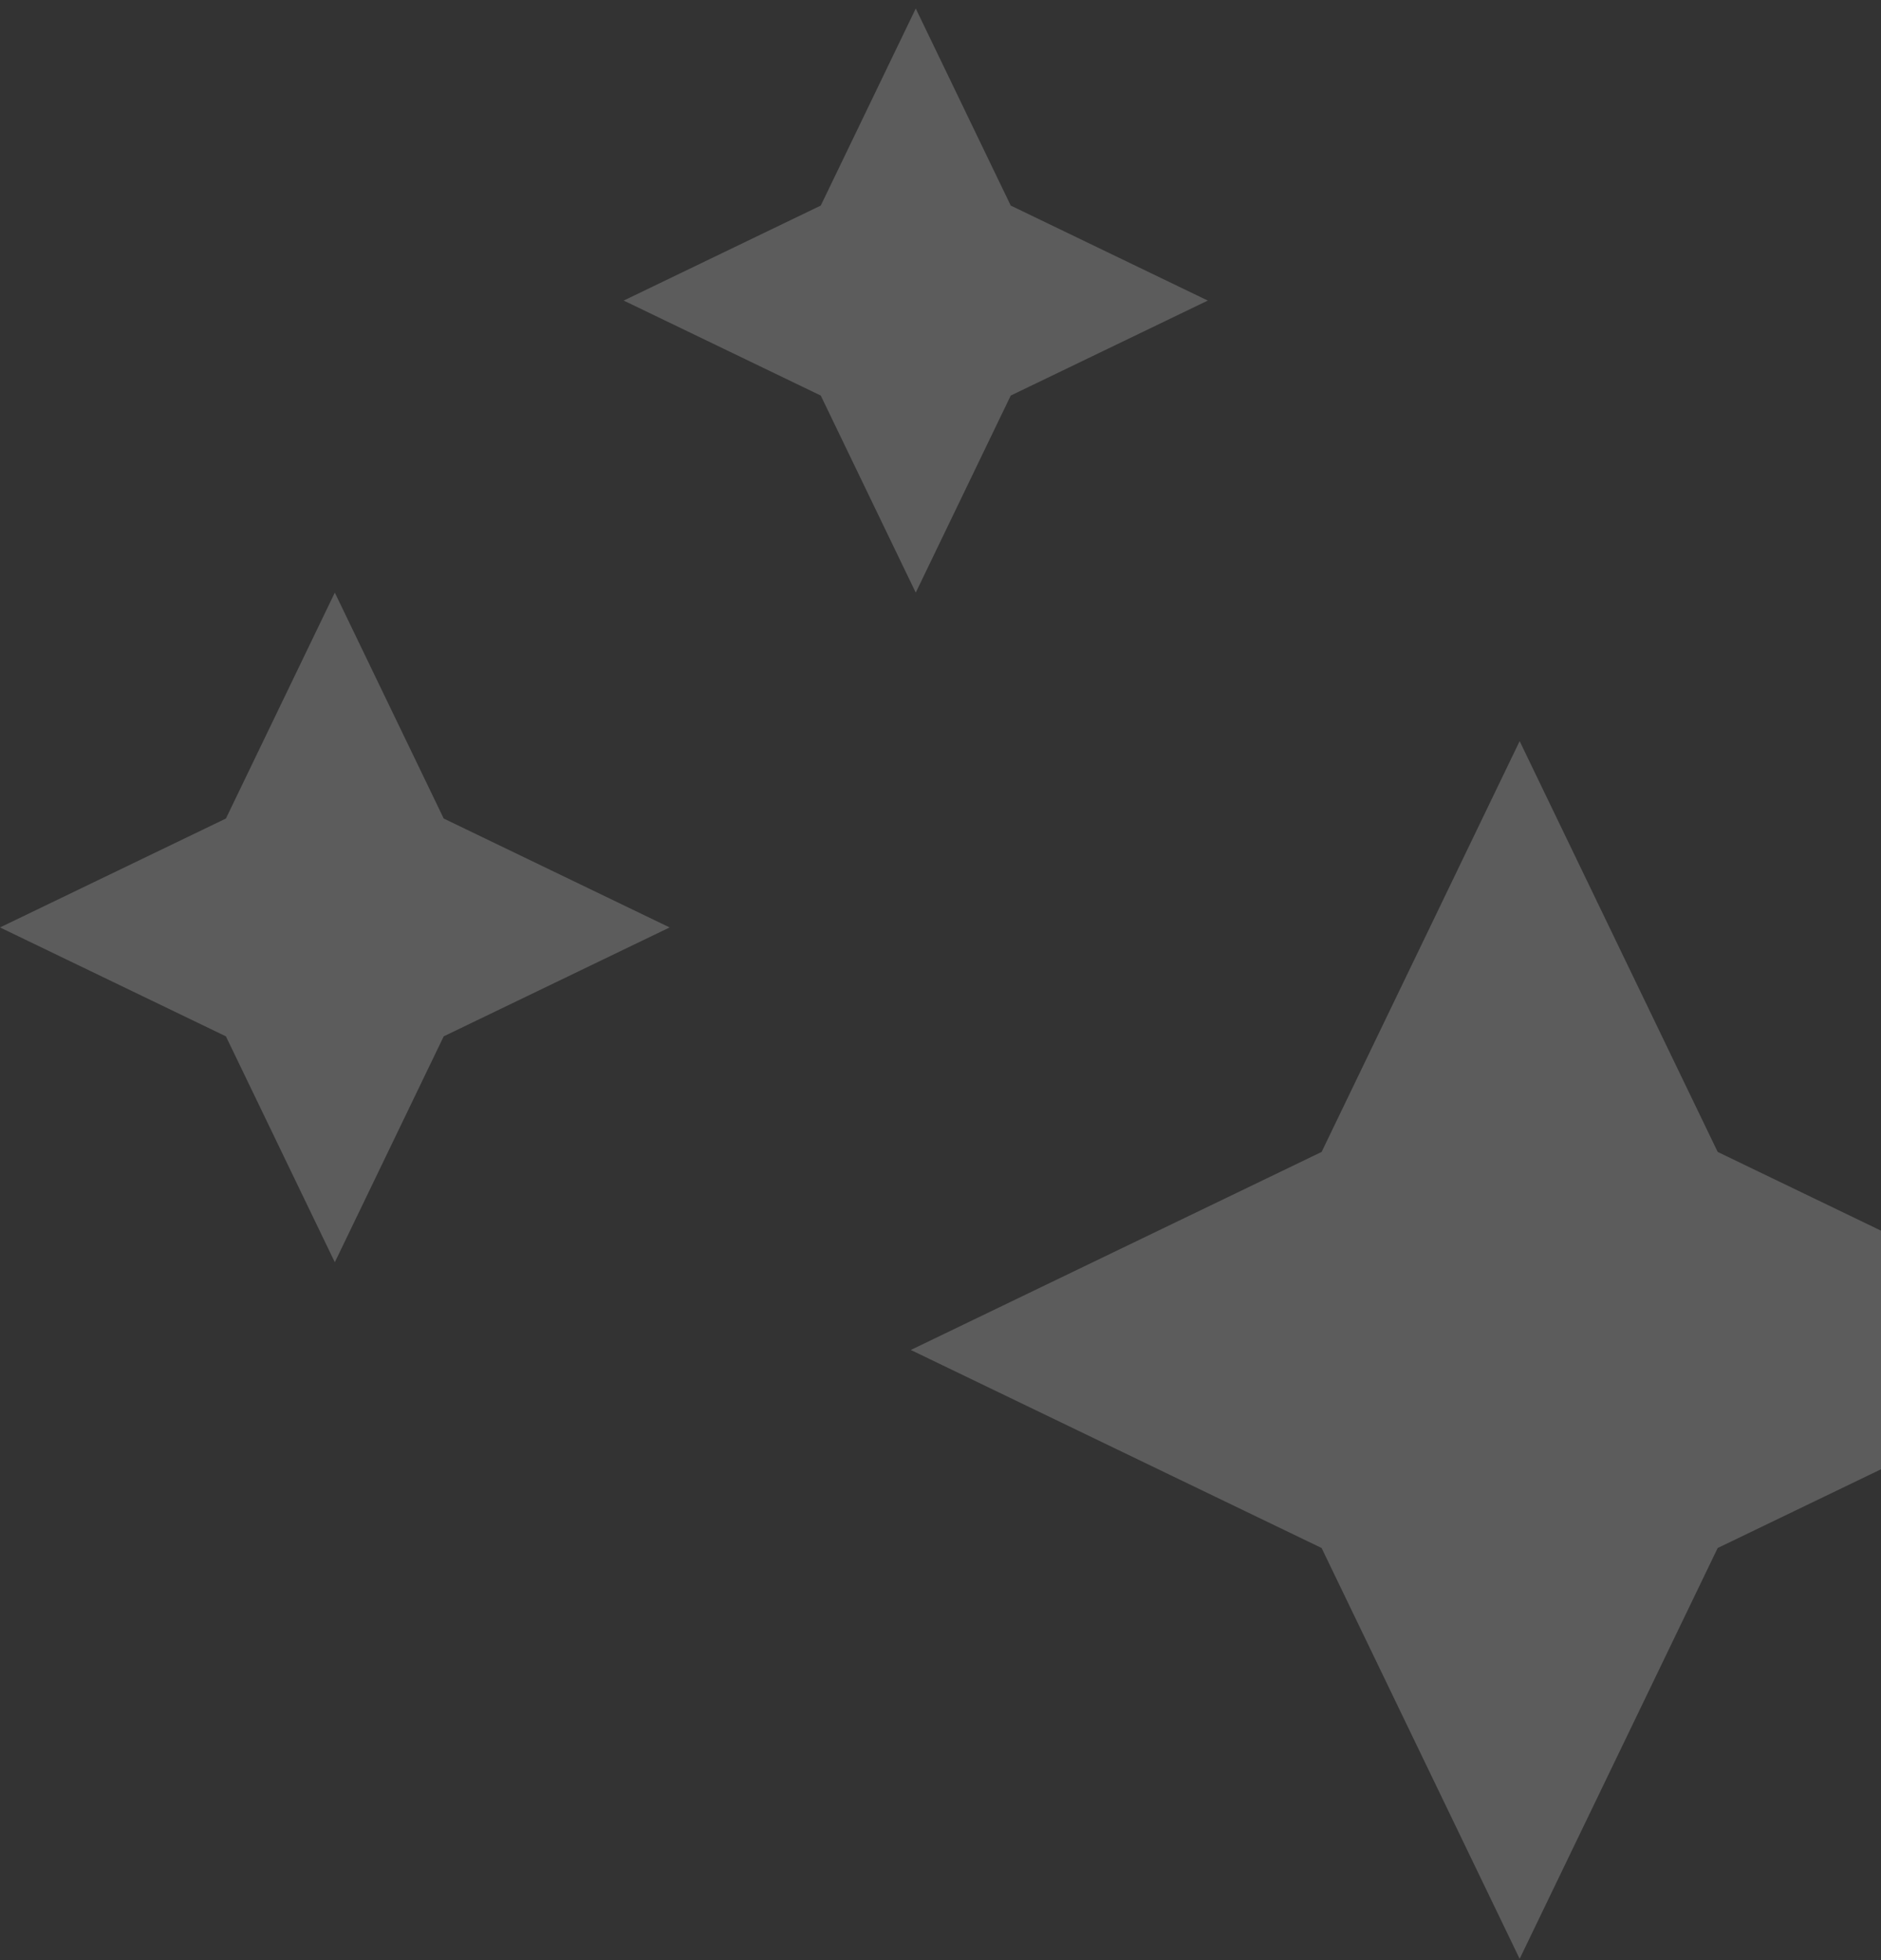
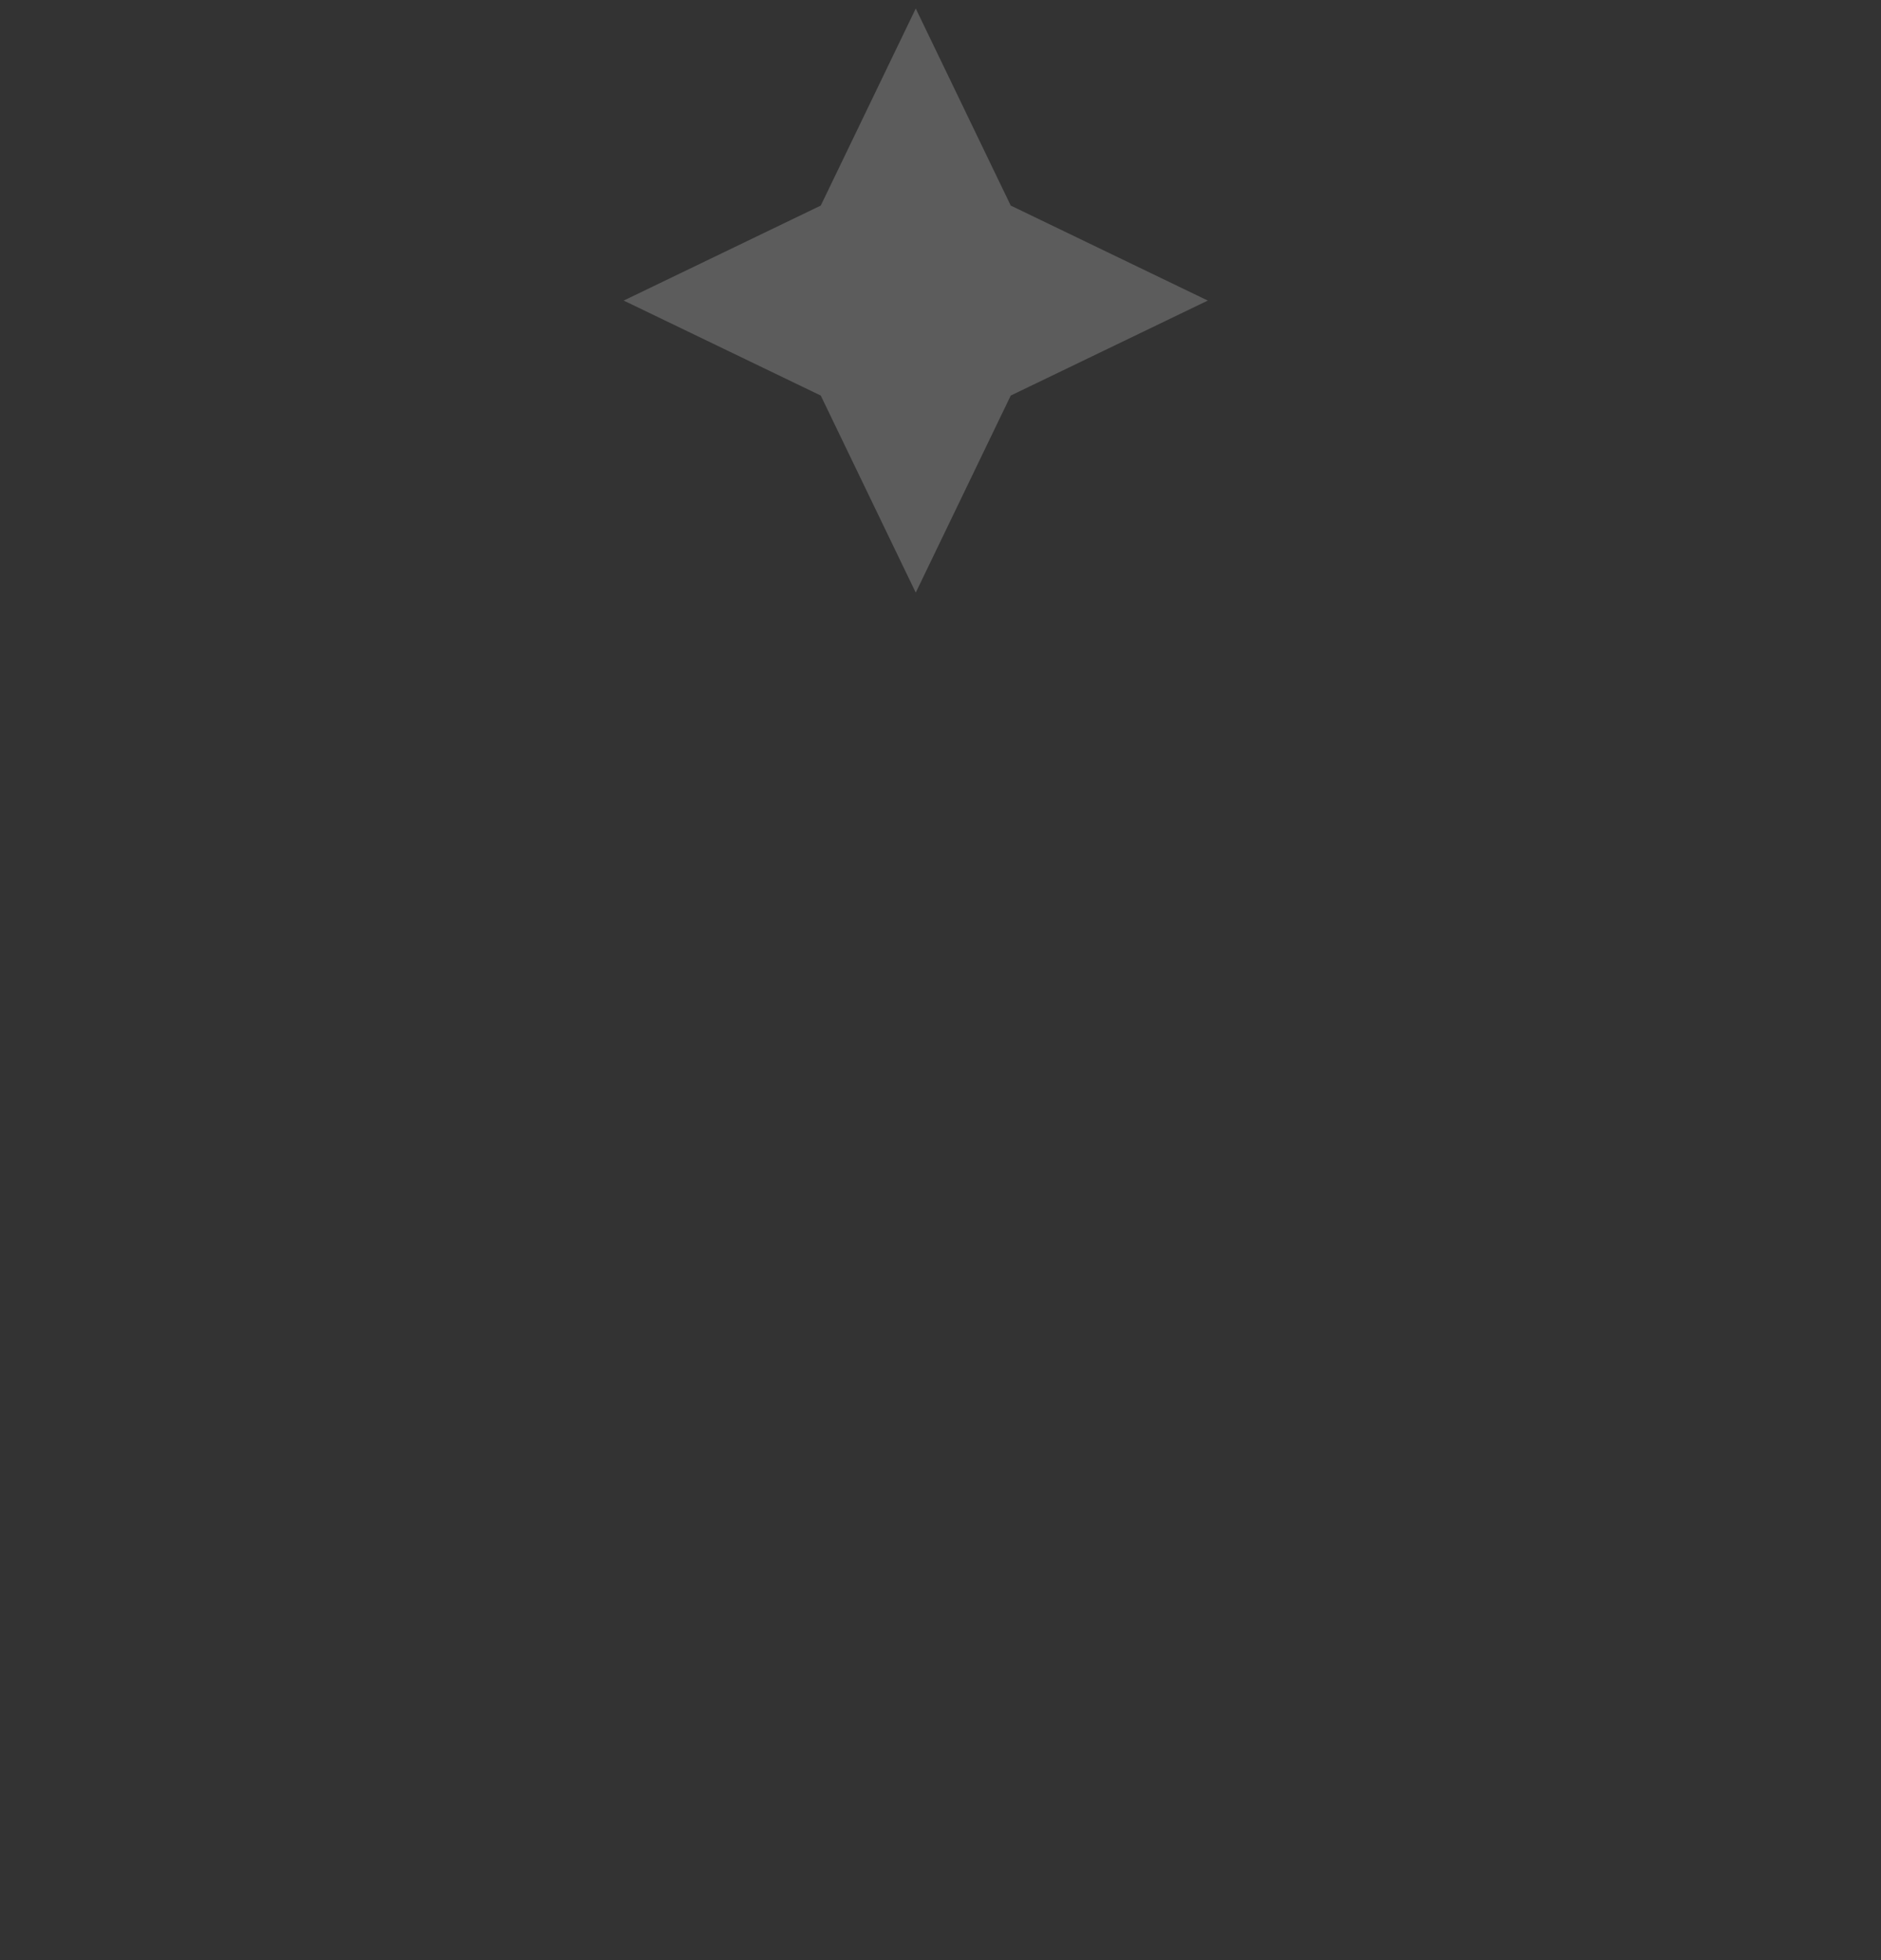
<svg xmlns="http://www.w3.org/2000/svg" width="190" height="198" viewBox="0 0 190 198" fill="none">
  <rect x="0" y="0" width="190" height="198" fill="#333333" stroke="none" />
-   <path d="M153.5 74.861L173.504 116.357L215 136.361L173.504 156.365L153.5 197.861L133.496 156.365L92 136.361L133.496 116.357L153.5 74.861Z" fill="white" fill-opacity="0.2" />
  <path d="M92.5 0.861L102.095 20.765L122 30.361L102.095 39.956L92.5 59.861L82.905 39.956L63 30.361L82.905 20.765L92.5 0.861Z" fill="white" fill-opacity="0.2" />
-   <path d="M33.82 59.861L44.82 82.68L67.64 93.681L44.82 104.681L33.82 127.501L22.819 104.681L0 93.681L22.819 82.68L33.82 59.861Z" fill="white" fill-opacity="0.2" />
</svg>